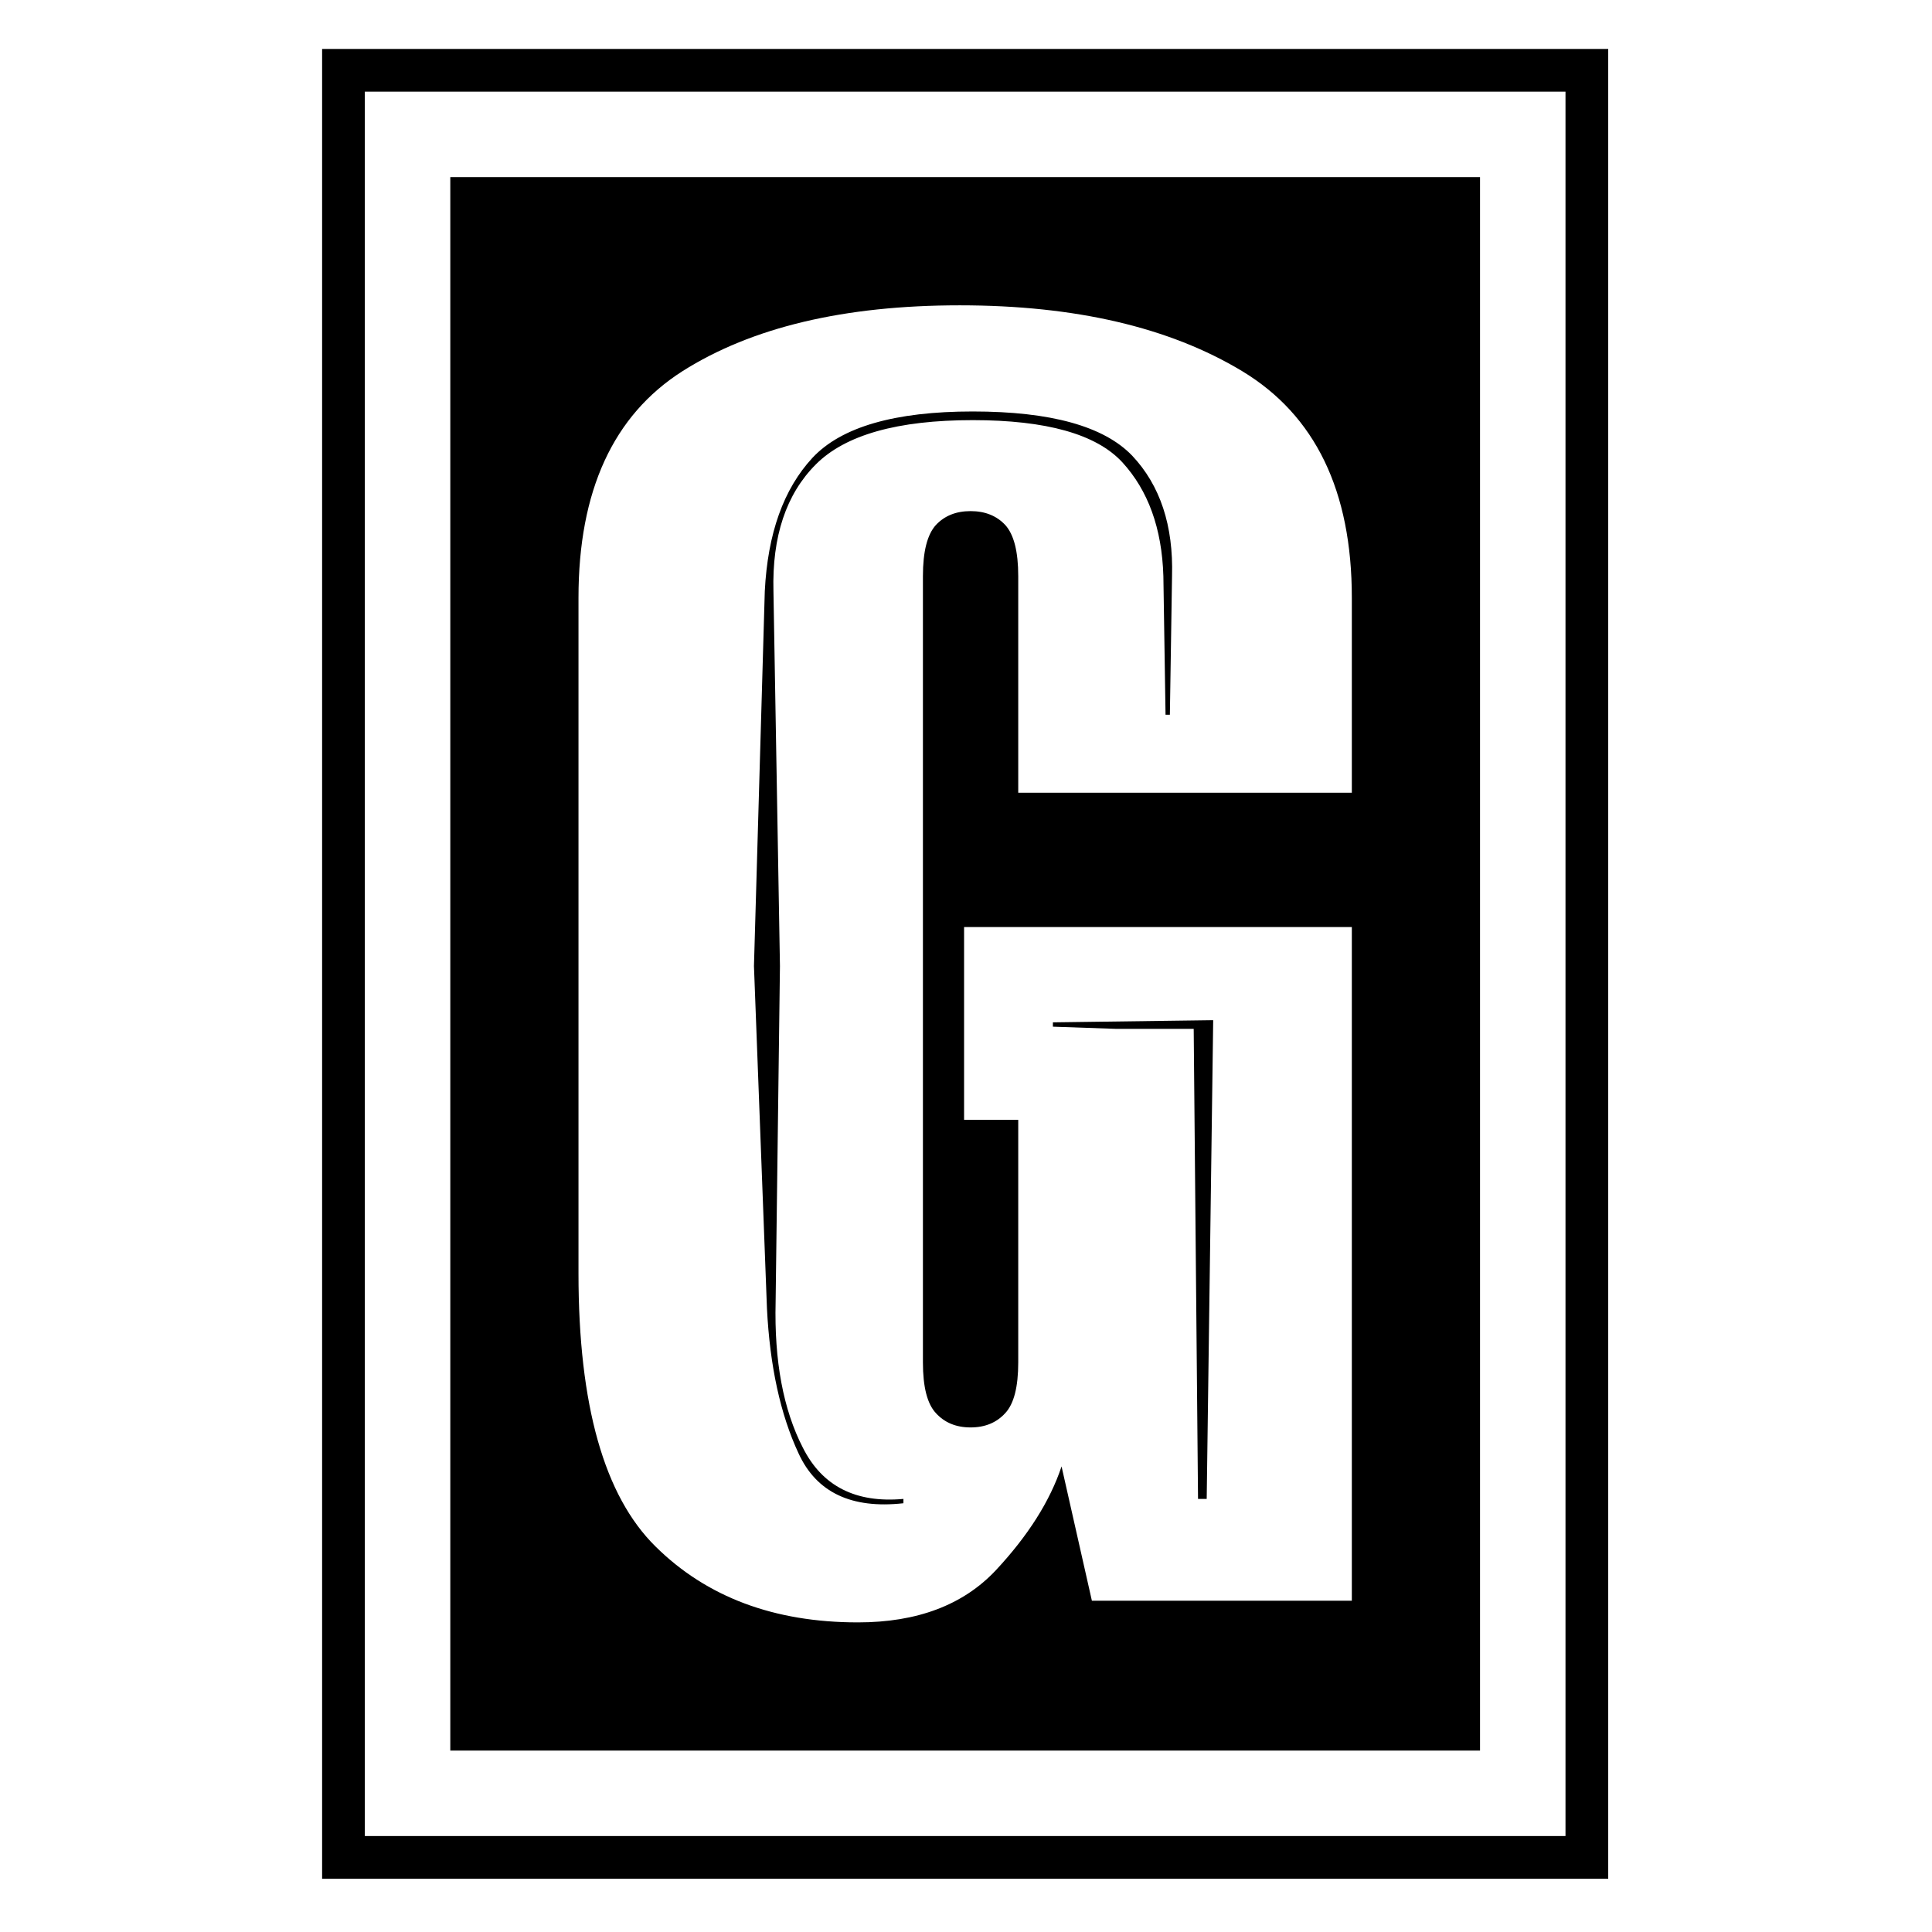
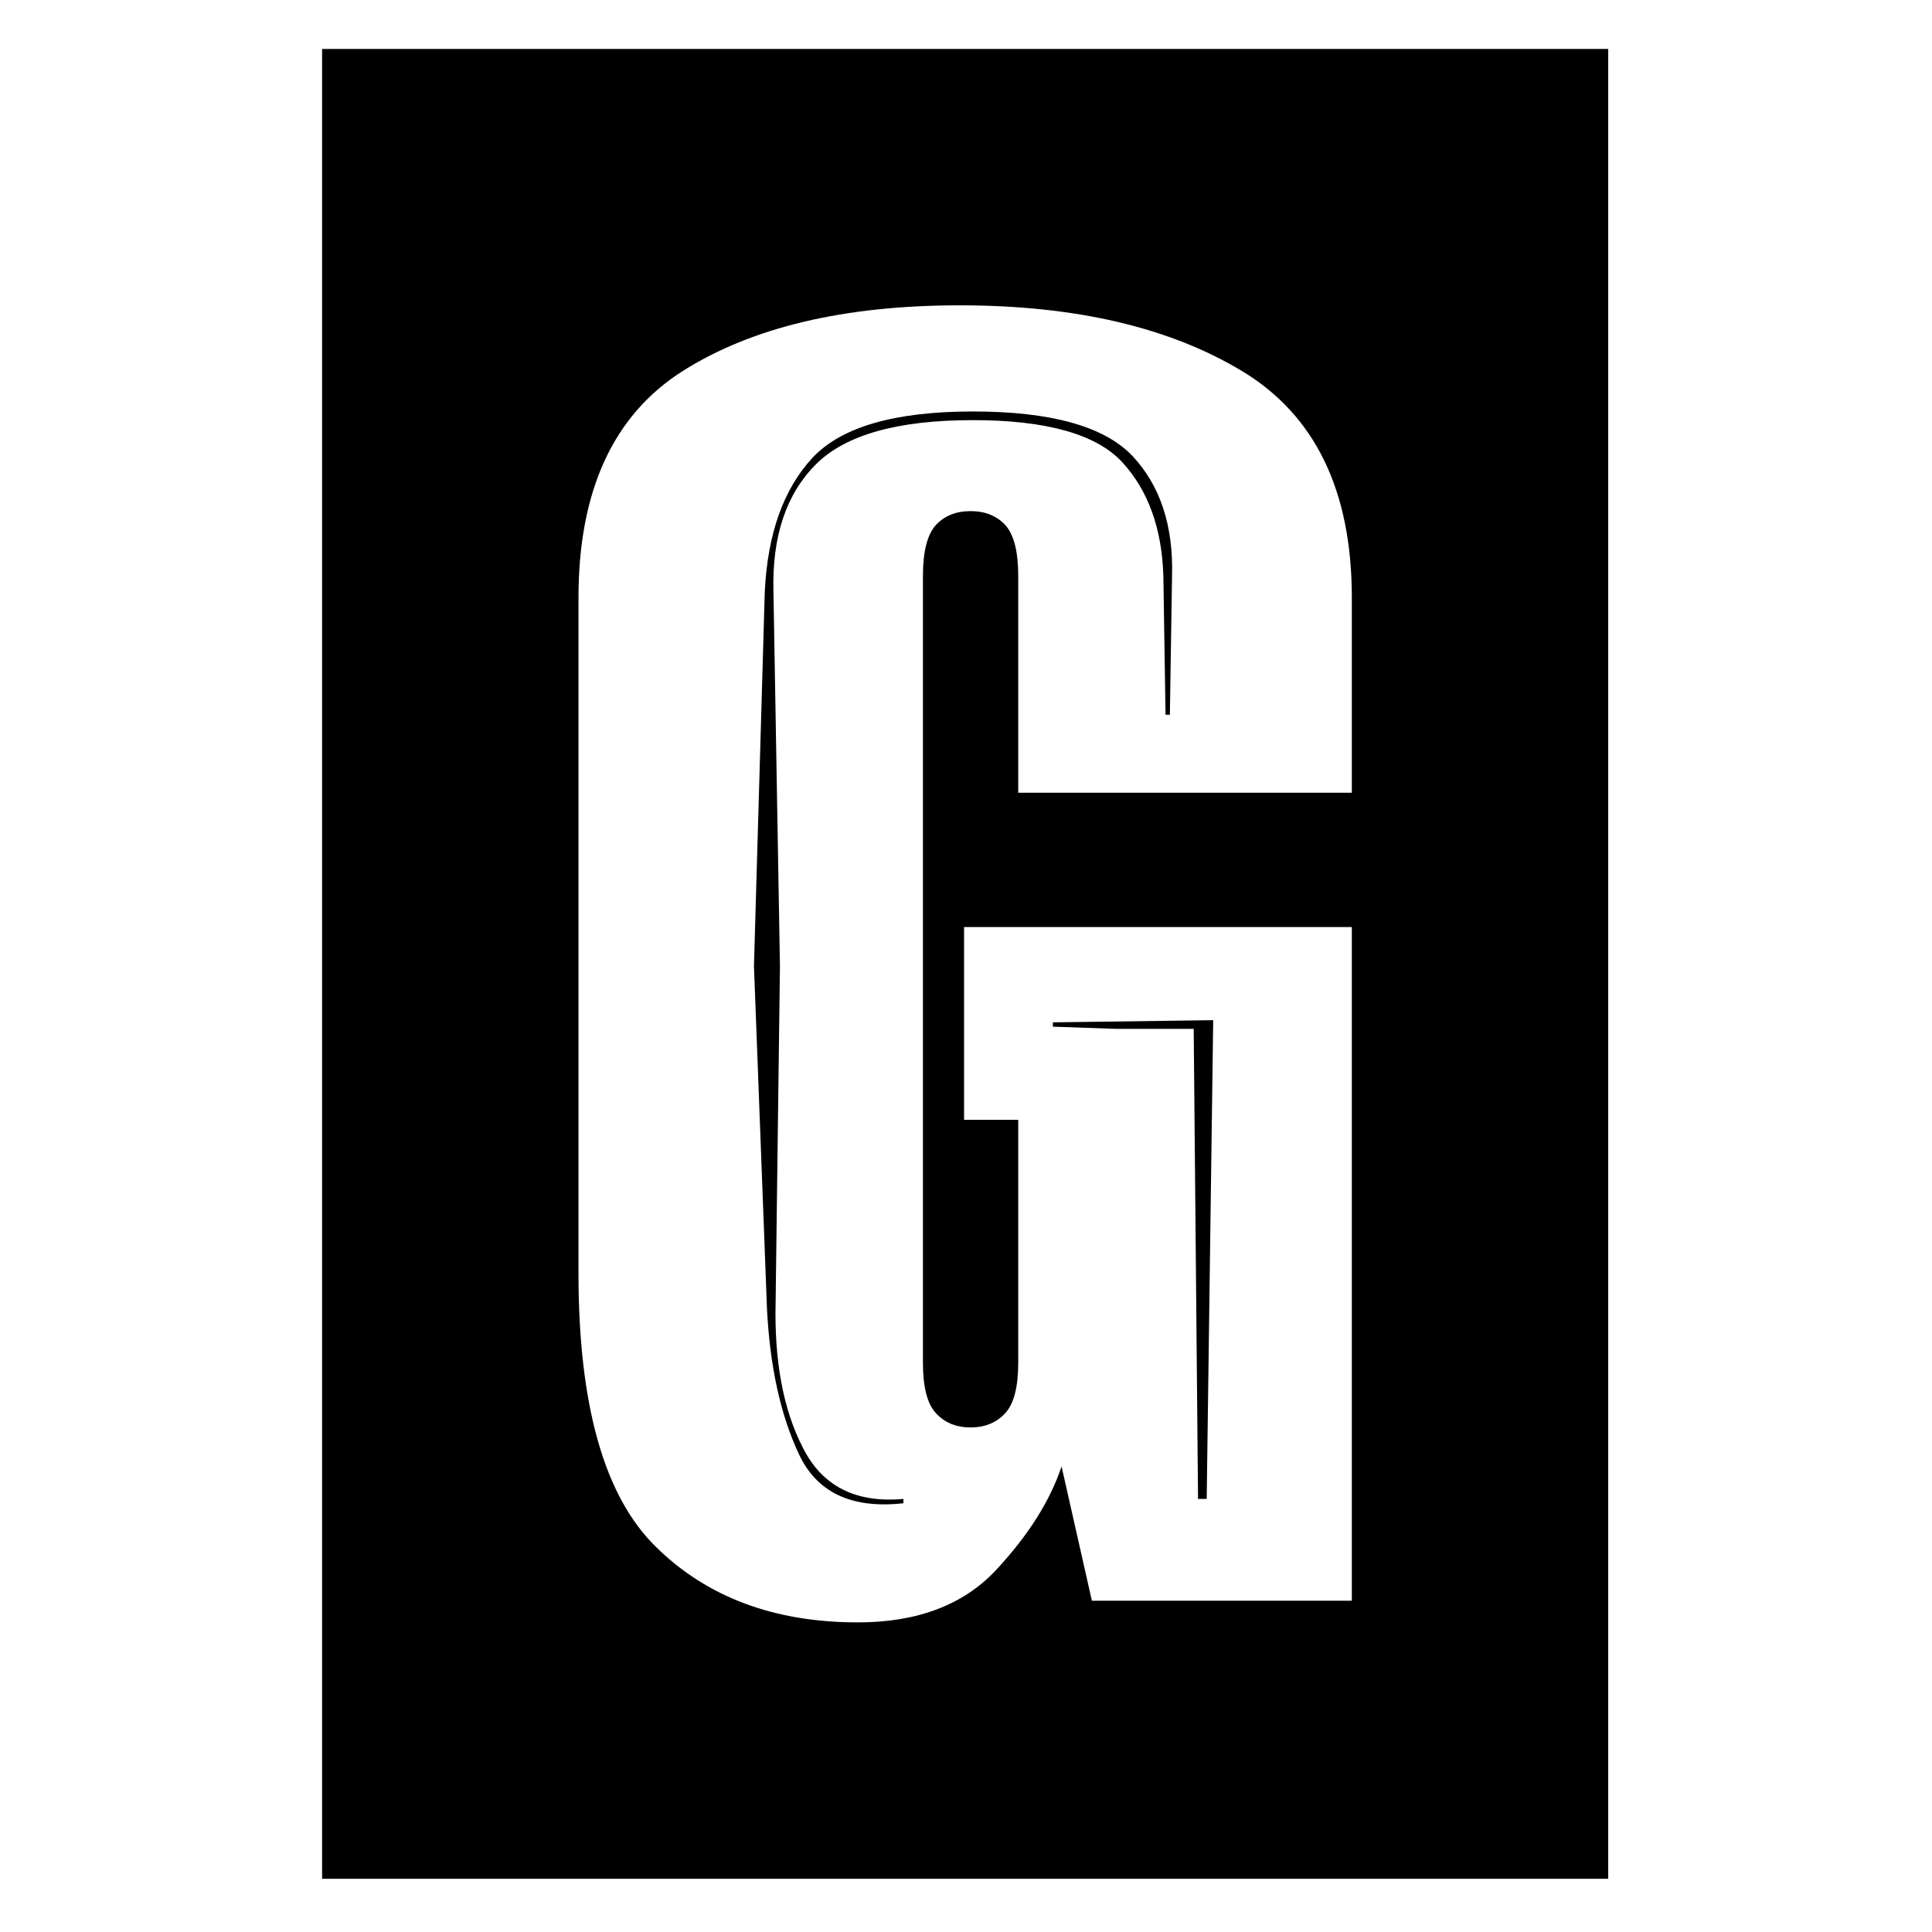
<svg xmlns="http://www.w3.org/2000/svg" version="1.1" width="1500" height="1500" viewBox="0 0 1500 1500">
  <rect width="1500" height="1500" fill="#ffffff" />
  <g transform="matrix(0.667,0,0,0.667,249.101,35.985)">
    <svg viewBox="0 0 99 141" data-background-color="#89939e" preserveAspectRatio="xMidYMid meet" height="2136" width="1500">
      <g id="tight-bounds" transform="matrix(1,0,0,1,0.089,0.199)">
        <svg viewBox="0 0 98.822 140.601" height="140.601" width="98.822">
          <g>
            <svg viewBox="0 0 98.822 140.601" height="140.601" width="98.822">
              <g>
                <svg viewBox="0 0 98.822 140.601" height="140.601" width="98.822">
                  <g>
                    <path d="M0 140.601v-140.601h98.822v140.601z" fill="#000000" stroke="transparent" stroke-width="0" rx="0%" data-fill-palette-color="tertiary" />
-                     <path d="M3.283 137.317v-134.034h92.256v134.034z" fill="#ffffff" stroke="transparent" stroke-width="0" rx="0%" data-fill-palette-color="quaternary" />
                    <path d="M9.85 130.751v-120.901h79.122v120.901z" fill="#000000" stroke="transparent" stroke-width="0" data-fill-palette-color="tertiary" />
                  </g>
                  <g transform="matrix(1,0,0,1,19.7,19.7)" id="textblocktransform">
                    <svg viewBox="0 0 59.422 101.201" height="101.201" width="59.422" id="textblock">
                      <g>
                        <svg viewBox="0 0 59.422 101.201" height="101.201" width="59.422">
                          <g transform="matrix(1,0,0,1,0,0)">
                            <svg width="59.422" viewBox="1 -29.9 17.85 30.4" height="101.201" data-palette-color="#89939e">
                              <path d="M7.45 0.5L7.45 0.5Q4.55 0.5 2.78-1.25 1-3 1-7.55L1-7.55 1-23.15Q1-26.85 3.4-28.38 5.8-29.9 9.8-29.9L9.8-29.9Q13.8-29.9 16.32-28.38 18.85-26.85 18.85-23.15L18.85-23.15 18.85-18.65 11.15-18.65 11.15-23.65Q11.15-24.5 10.85-24.83 10.55-25.15 10.05-25.15L10.05-25.15Q9.55-25.15 9.25-24.83 8.95-24.5 8.95-23.65L8.95-23.65 8.95-5.5Q8.95-4.65 9.25-4.33 9.55-4 10.05-4L10.05-4Q10.55-4 10.85-4.33 11.15-4.65 11.15-5.5L11.15-5.5 11.15-11.1 9.9-11.1 9.9-15.55 18.85-15.55 18.85 0 12.85 0 12.15-3.1Q11.75-1.9 10.63-0.7 9.5 0.5 7.45 0.5ZM8.5-2.25L8.5-2.25 8.5-2.35Q6.85-2.2 6.18-3.53 5.5-4.85 5.55-6.9L5.55-6.9 5.65-14.65 5.5-23.3Q5.45-25.2 6.48-26.23 7.5-27.25 10.1-27.25L10.1-27.25Q12.65-27.25 13.55-26.28 14.45-25.3 14.5-23.65L14.5-23.65 14.55-20.45 14.65-20.45 14.7-23.65Q14.75-25.4 13.78-26.43 12.8-27.45 10.1-27.45L10.1-27.45Q7.4-27.45 6.4-26.38 5.4-25.3 5.3-23.3L5.3-23.3 5.05-14.65 5.35-6.75Q5.45-4.75 6.08-3.4 6.7-2.05 8.5-2.25ZM15.2-13.2L15.3-2.35 15.5-2.35 15.65-13.4 11.95-13.35 11.95-13.25 13.4-13.2 15.2-13.2Z" opacity="1" transform="matrix(1,0,0,1,0,0)" fill="#ffffff" class="wordmark-text-0" data-fill-palette-color="quaternary" id="text-0" />
                            </svg>
                          </g>
                        </svg>
                      </g>
                    </svg>
                  </g>
                </svg>
              </g>
              <g />
            </svg>
          </g>
          <defs />
        </svg>
        <rect width="98.822" height="140.601" fill="none" stroke="none" visibility="hidden" />
      </g>
    </svg>
  </g>
</svg>